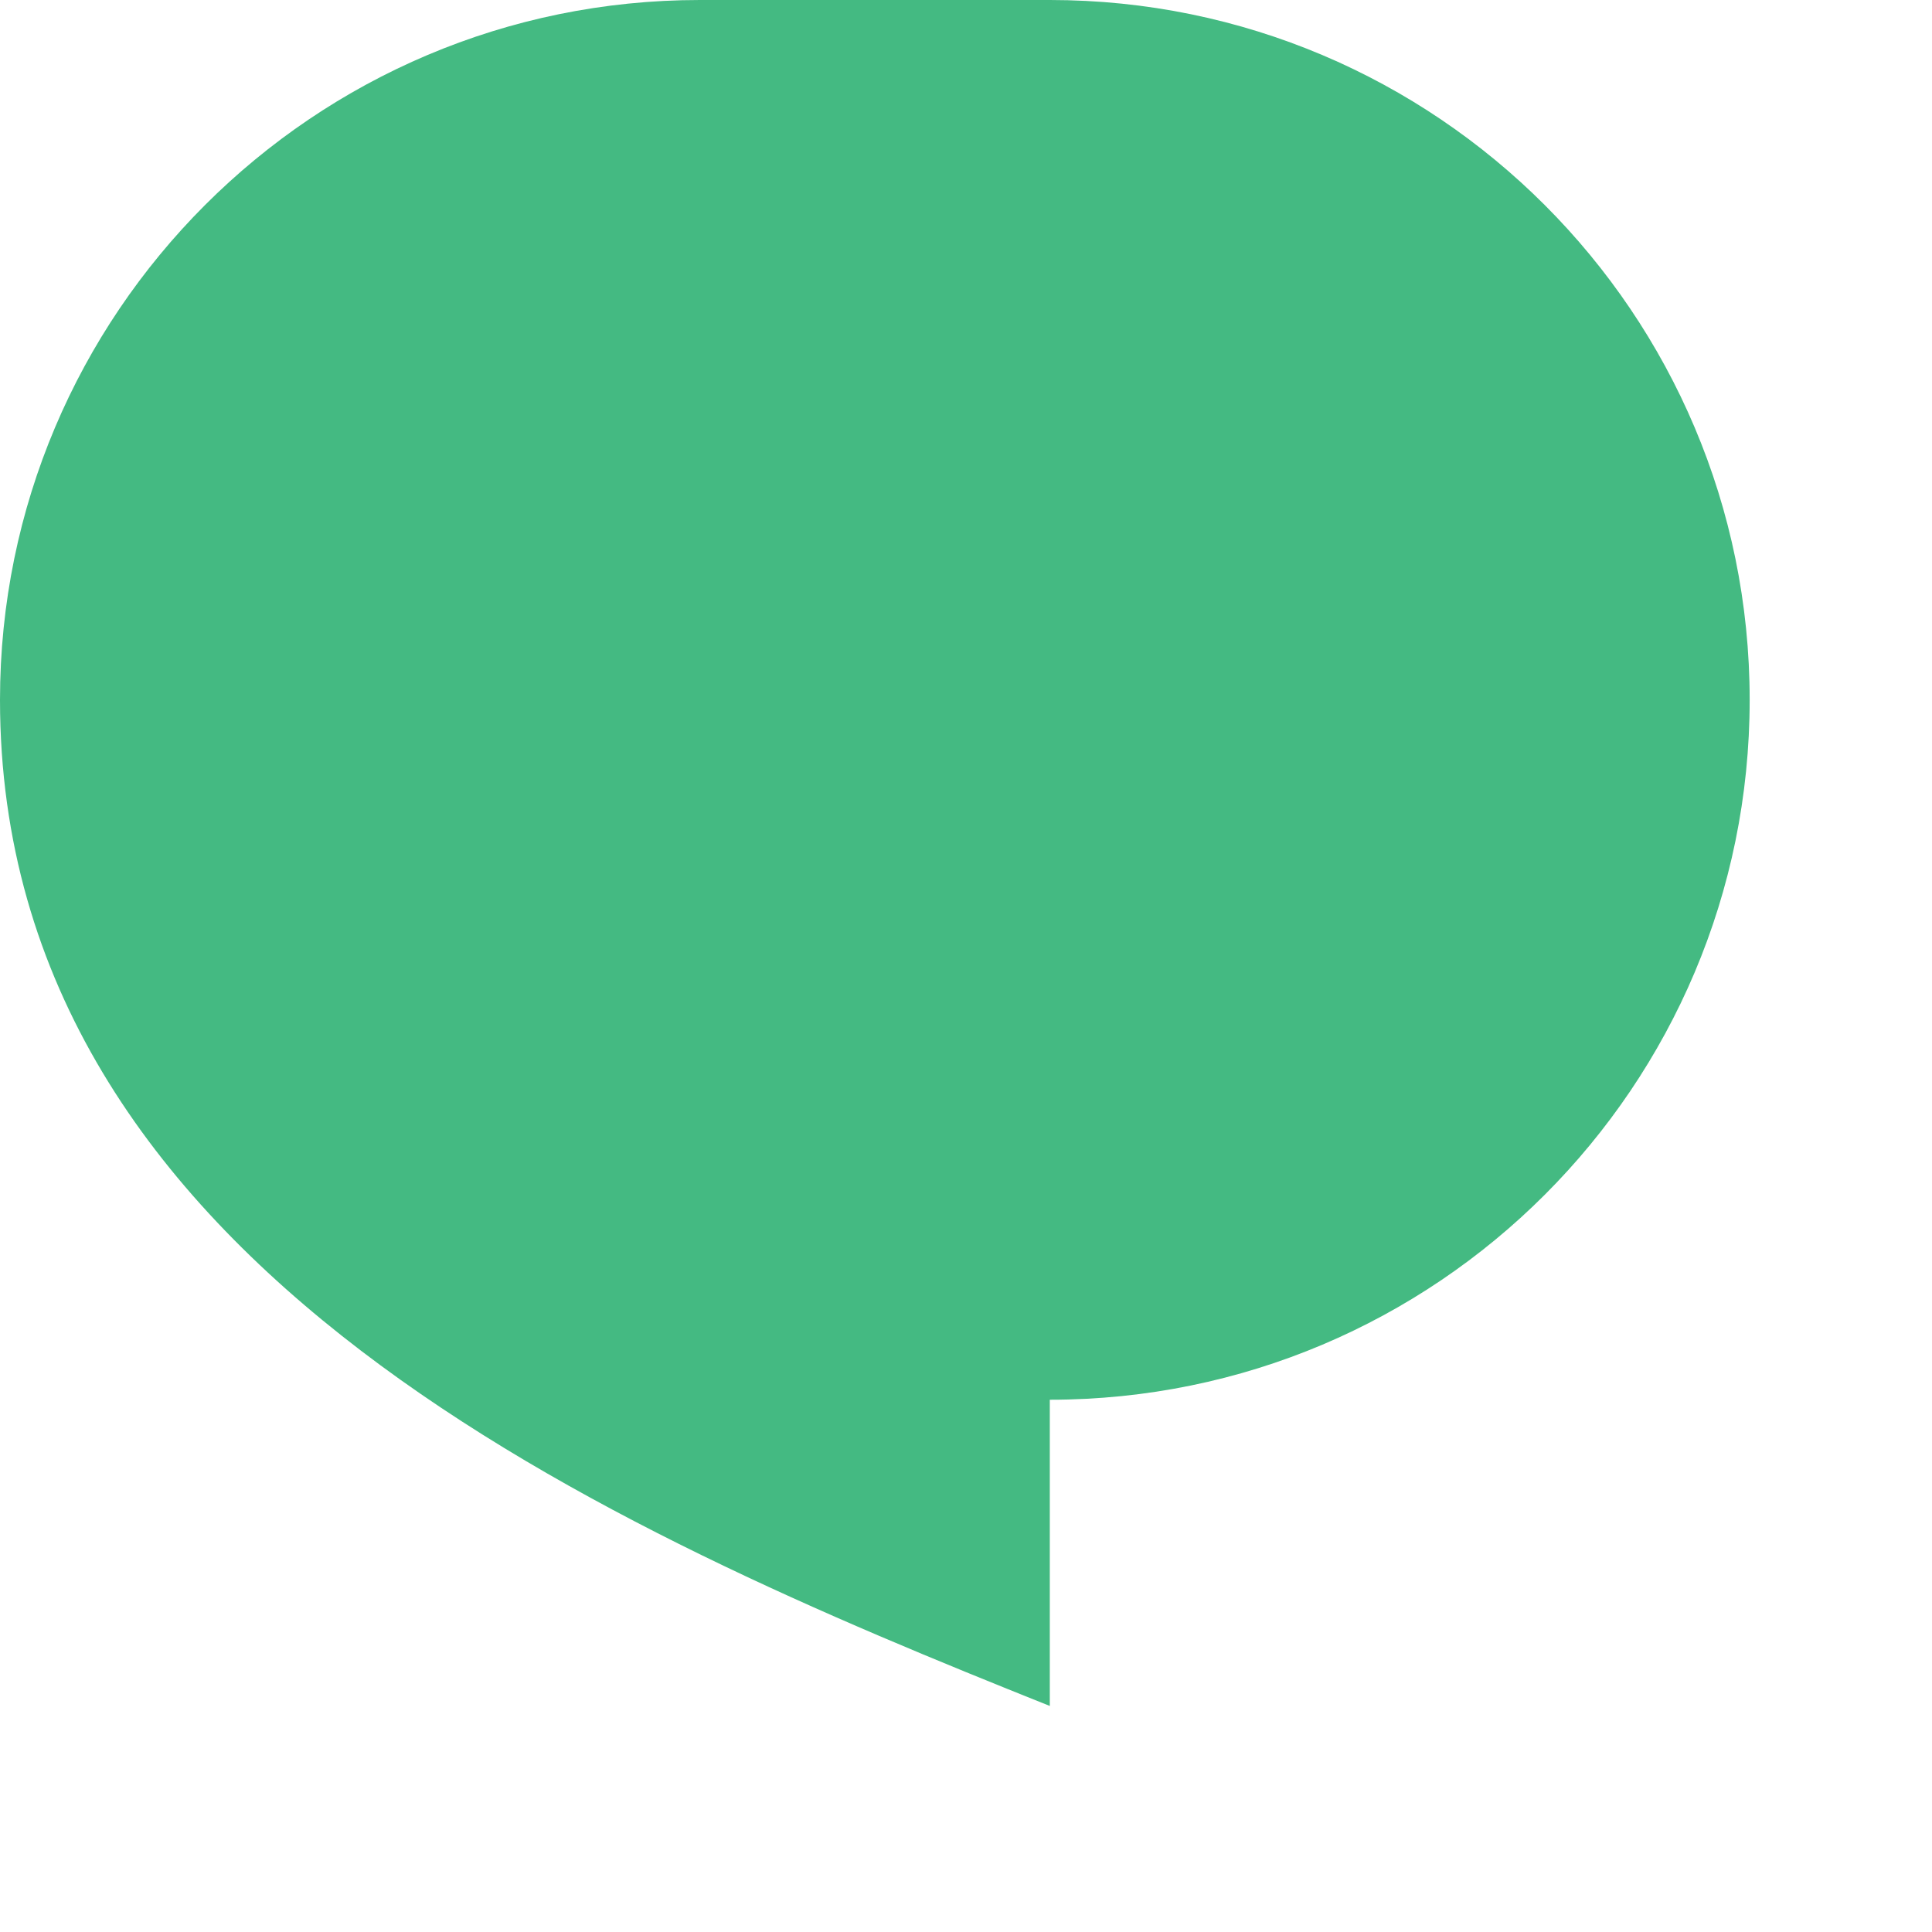
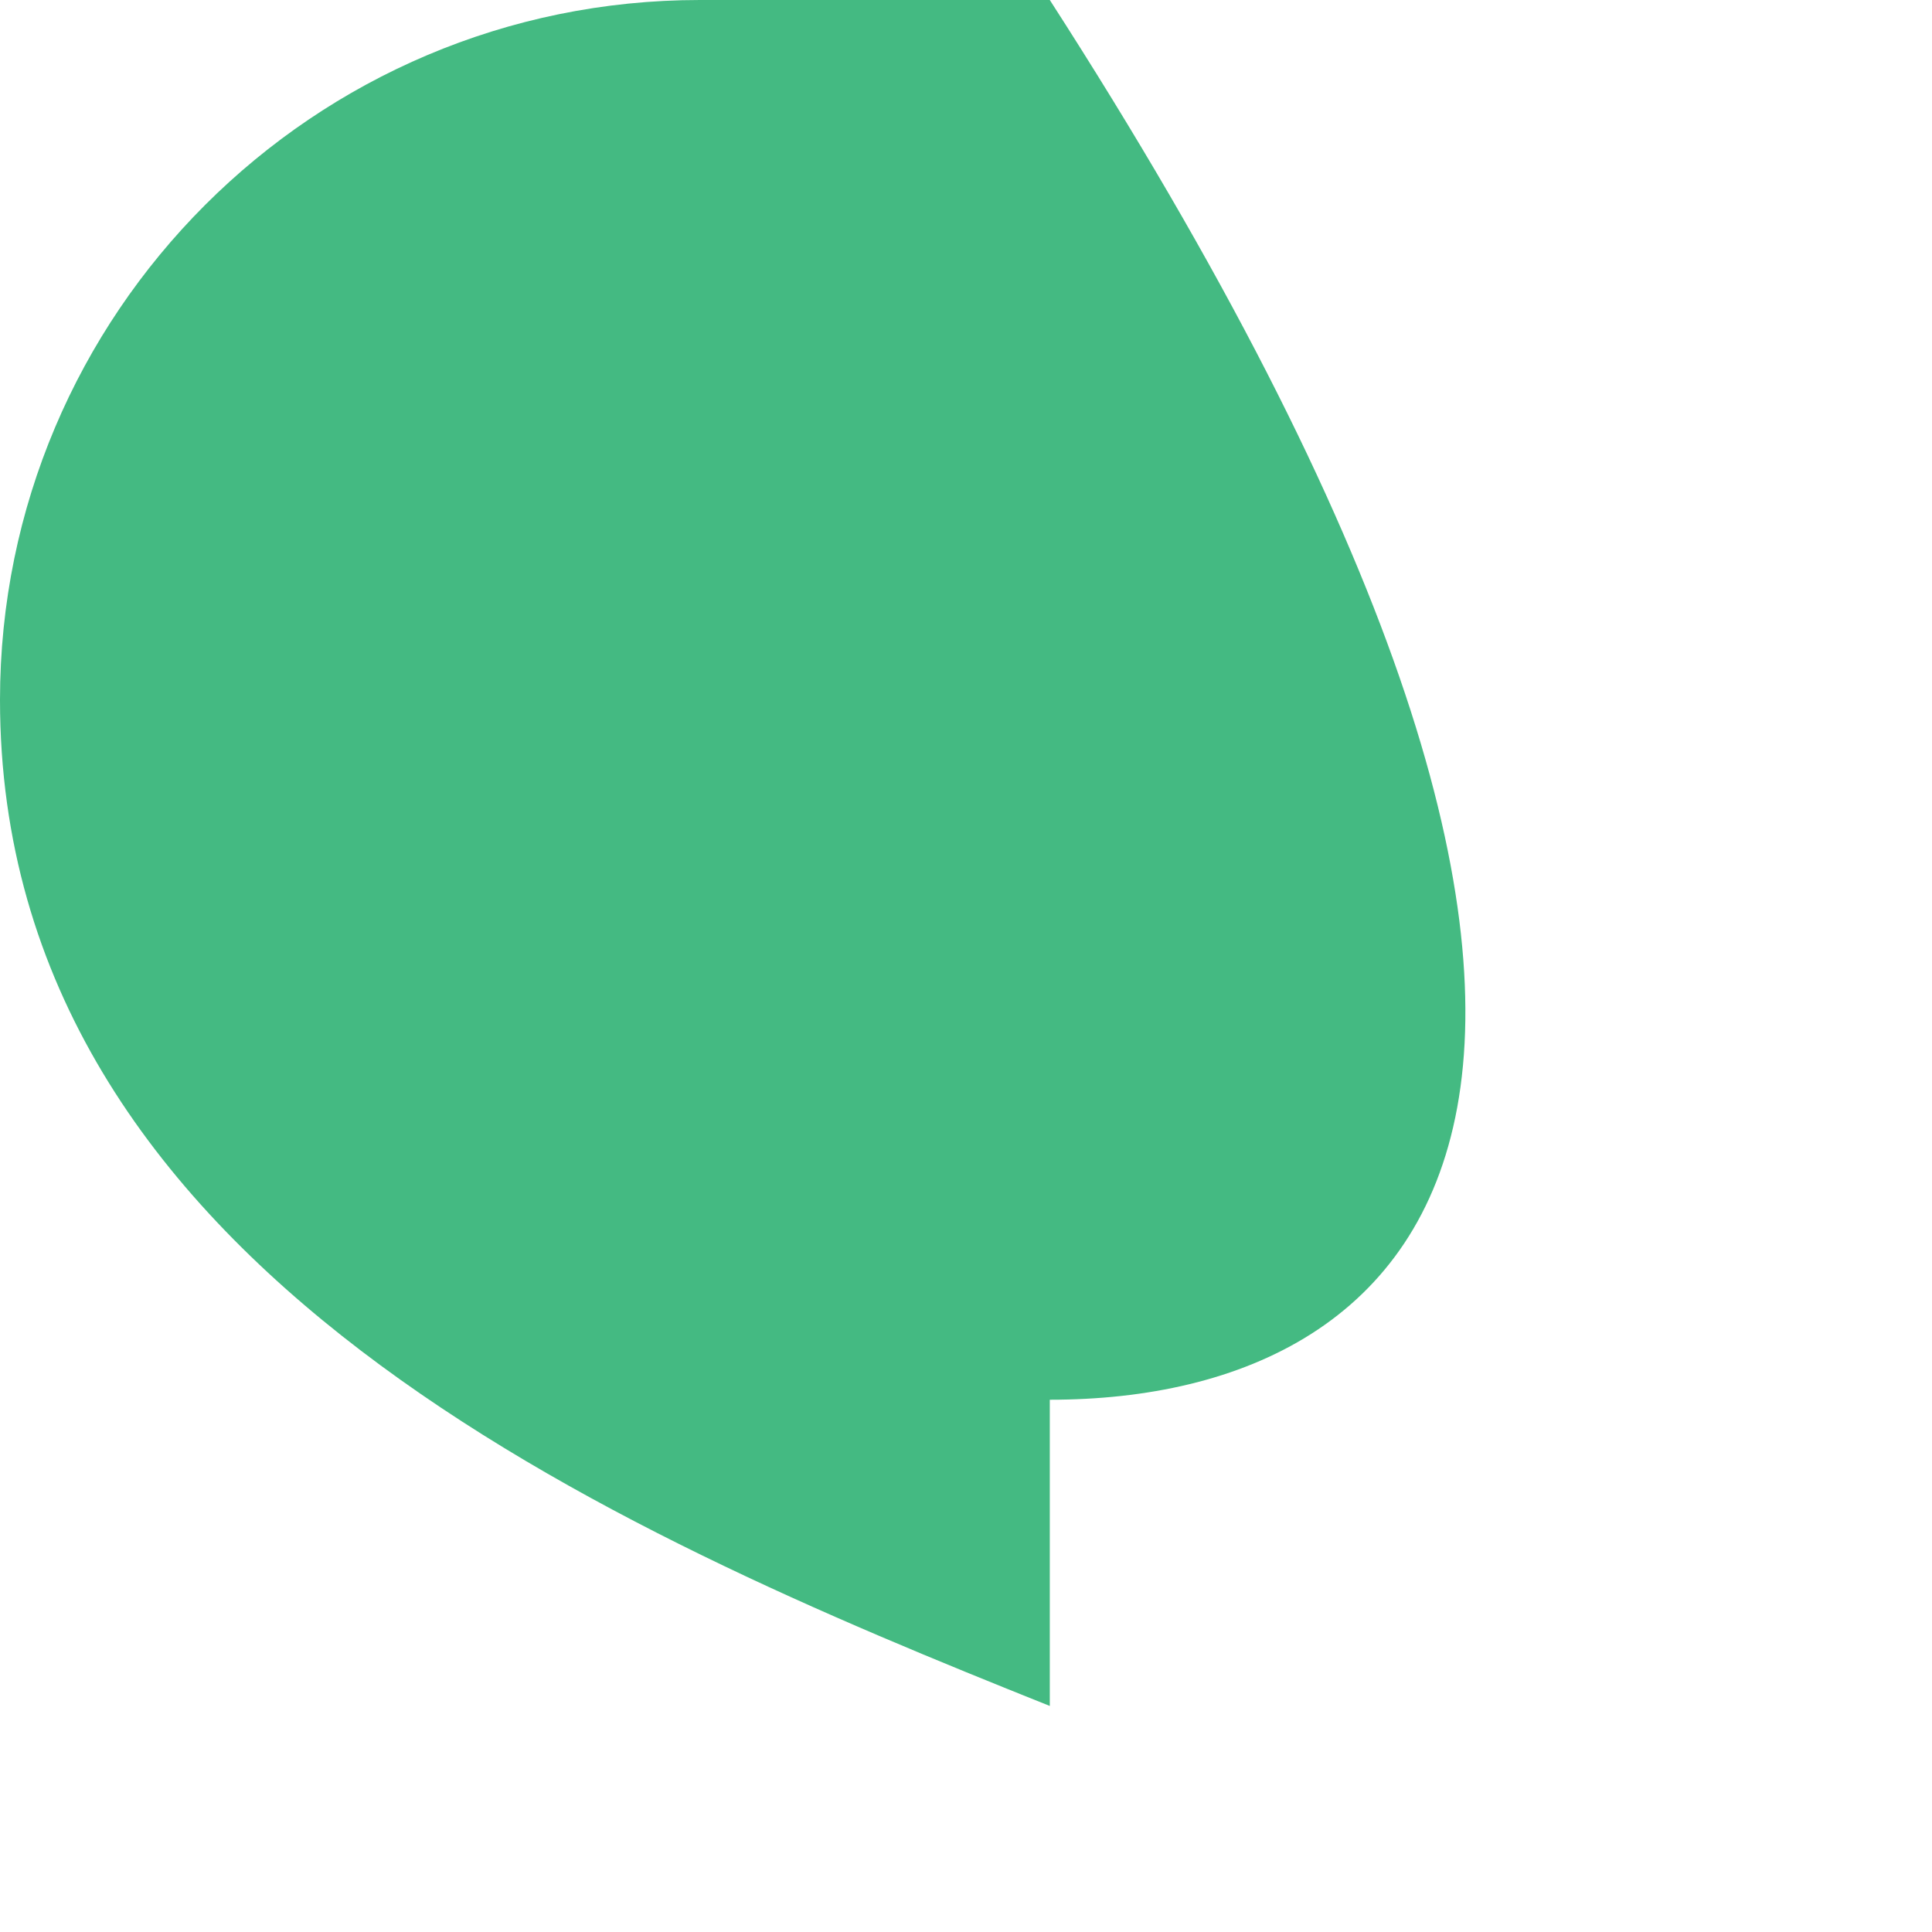
<svg xmlns="http://www.w3.org/2000/svg" fill="none" height="100%" overflow="visible" preserveAspectRatio="none" style="display: block;" viewBox="0 0 8 8" width="100%">
-   <path d="M2.898 0H4.347C5.948 0 7.245 1.298 7.245 2.898C7.245 4.499 5.948 5.796 4.347 5.796V7.064C2.536 6.34 0 5.253 0 2.898C0 1.298 1.298 0 2.898 0Z" fill="#44BA82" id="Vector" />
+   <path d="M2.898 0H4.347C7.245 4.499 5.948 5.796 4.347 5.796V7.064C2.536 6.34 0 5.253 0 2.898C0 1.298 1.298 0 2.898 0Z" fill="#44BA82" id="Vector" />
</svg>